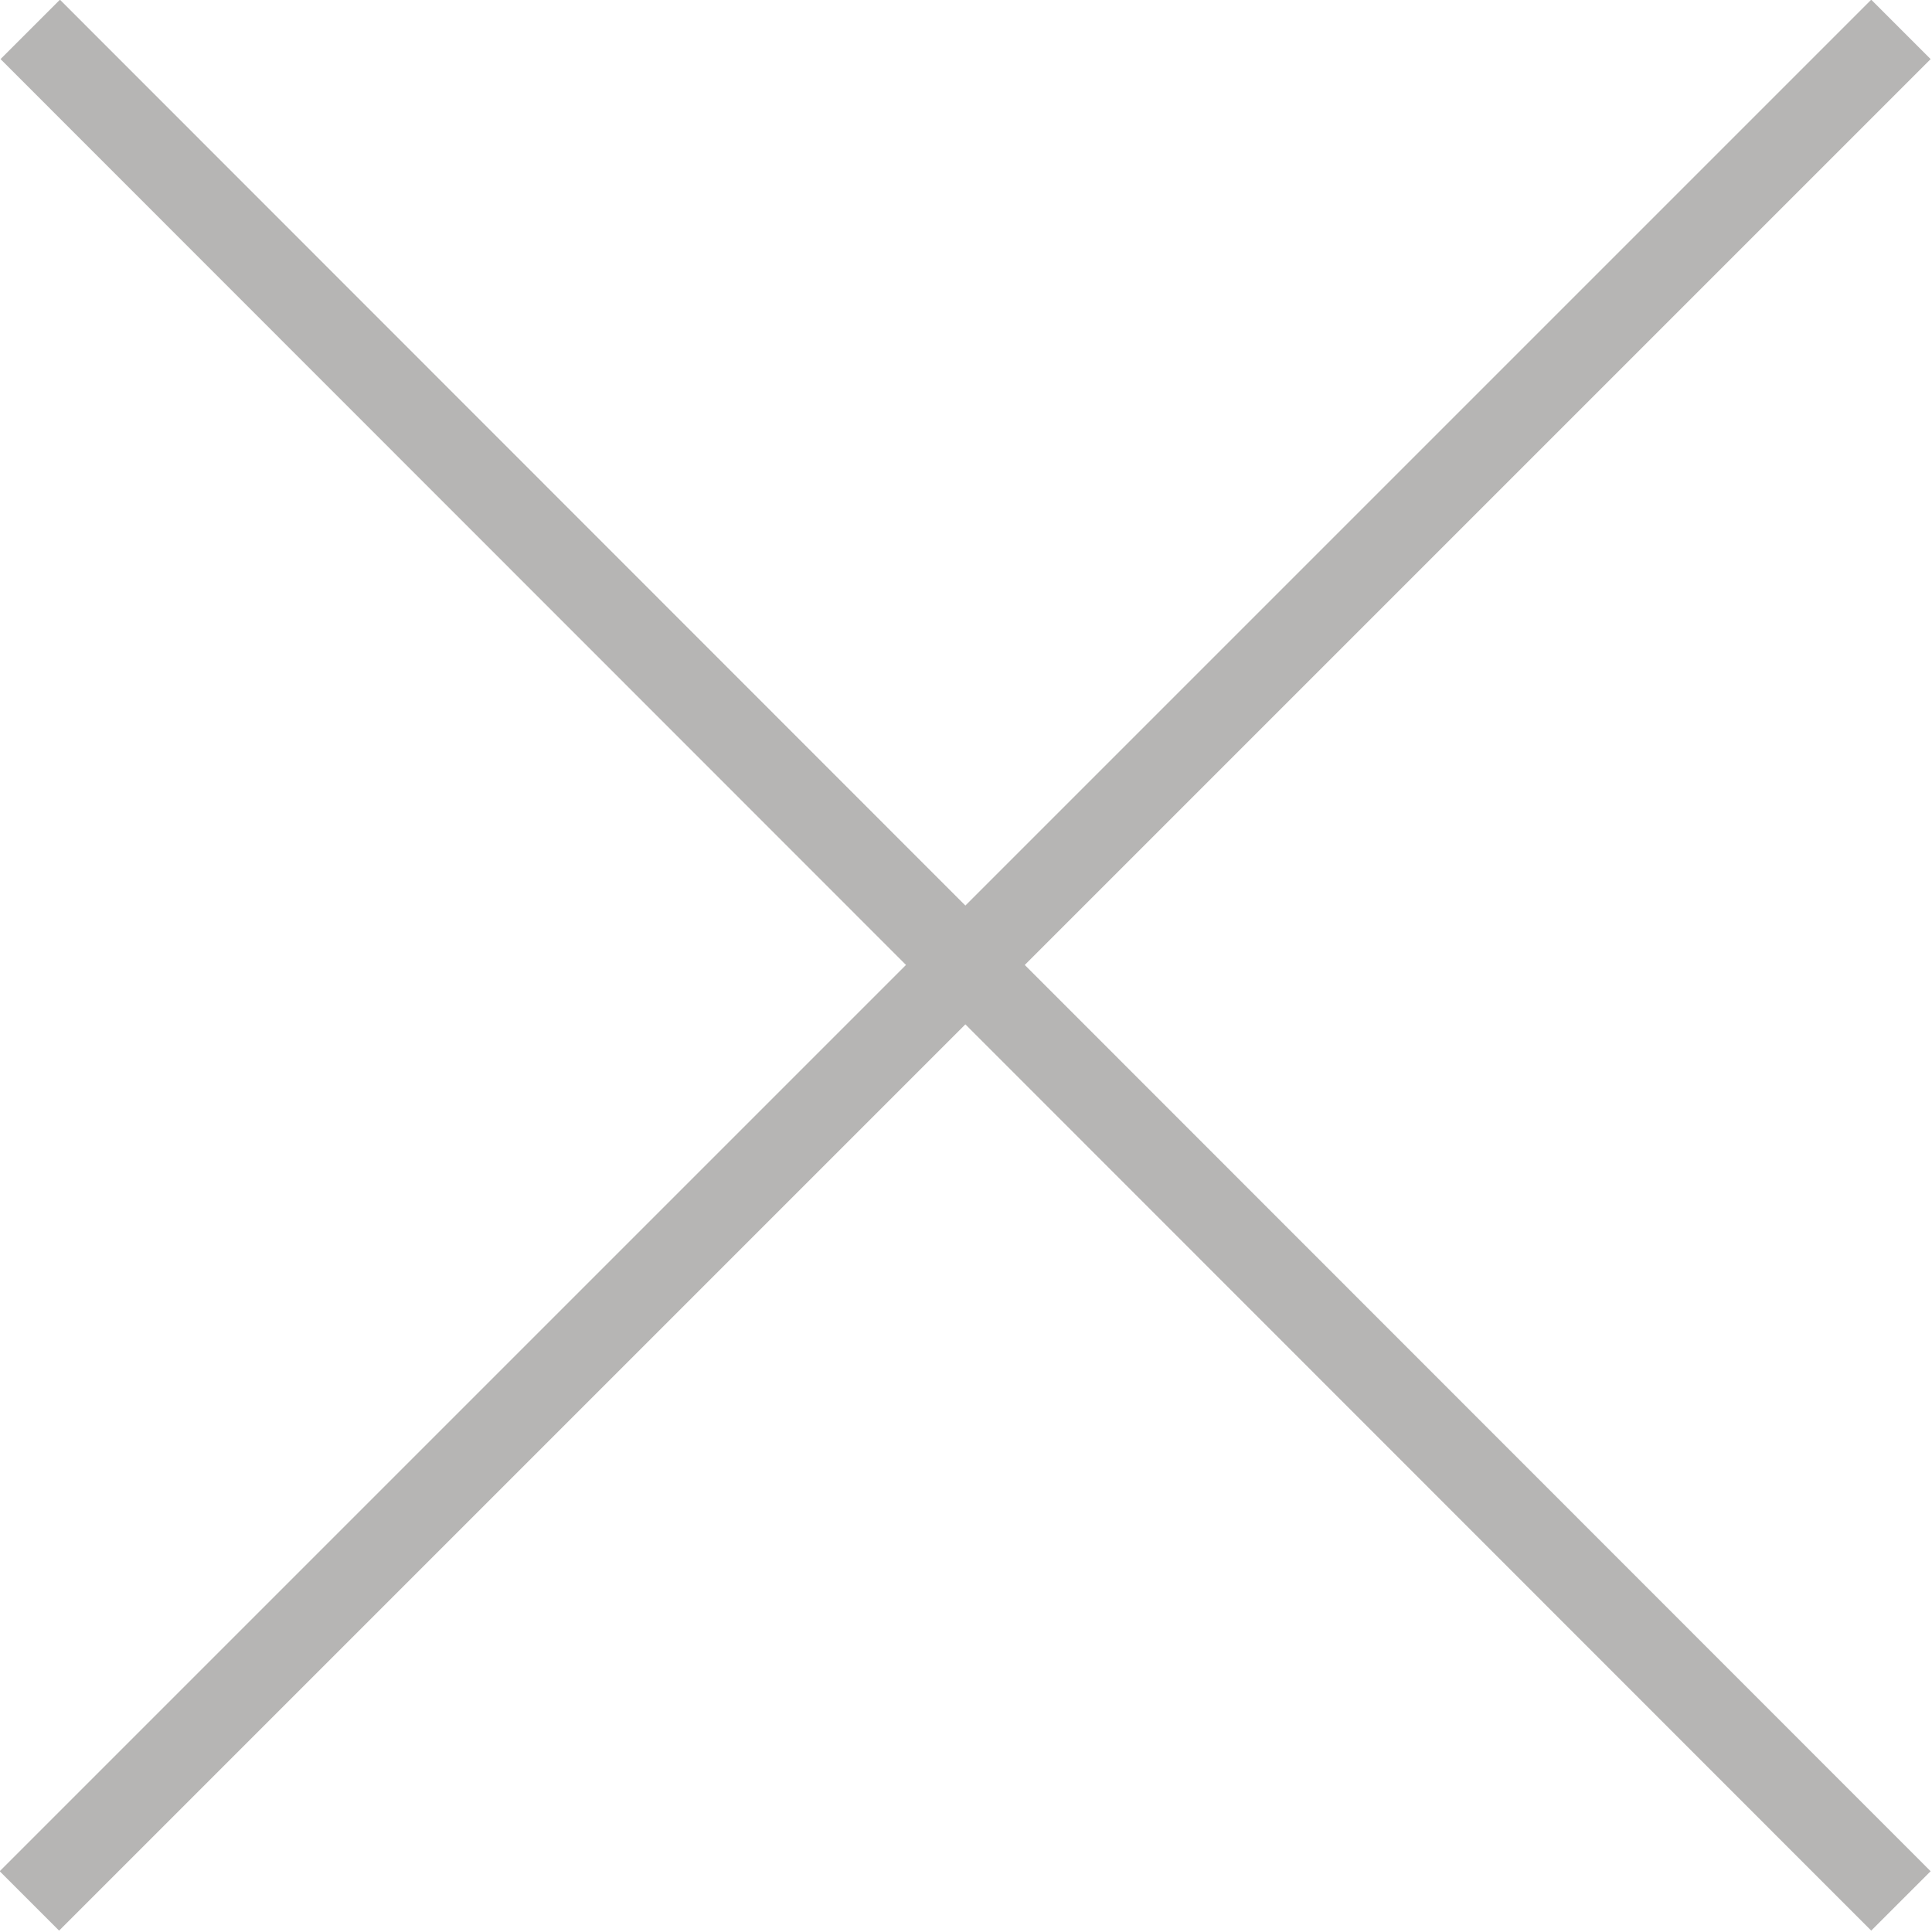
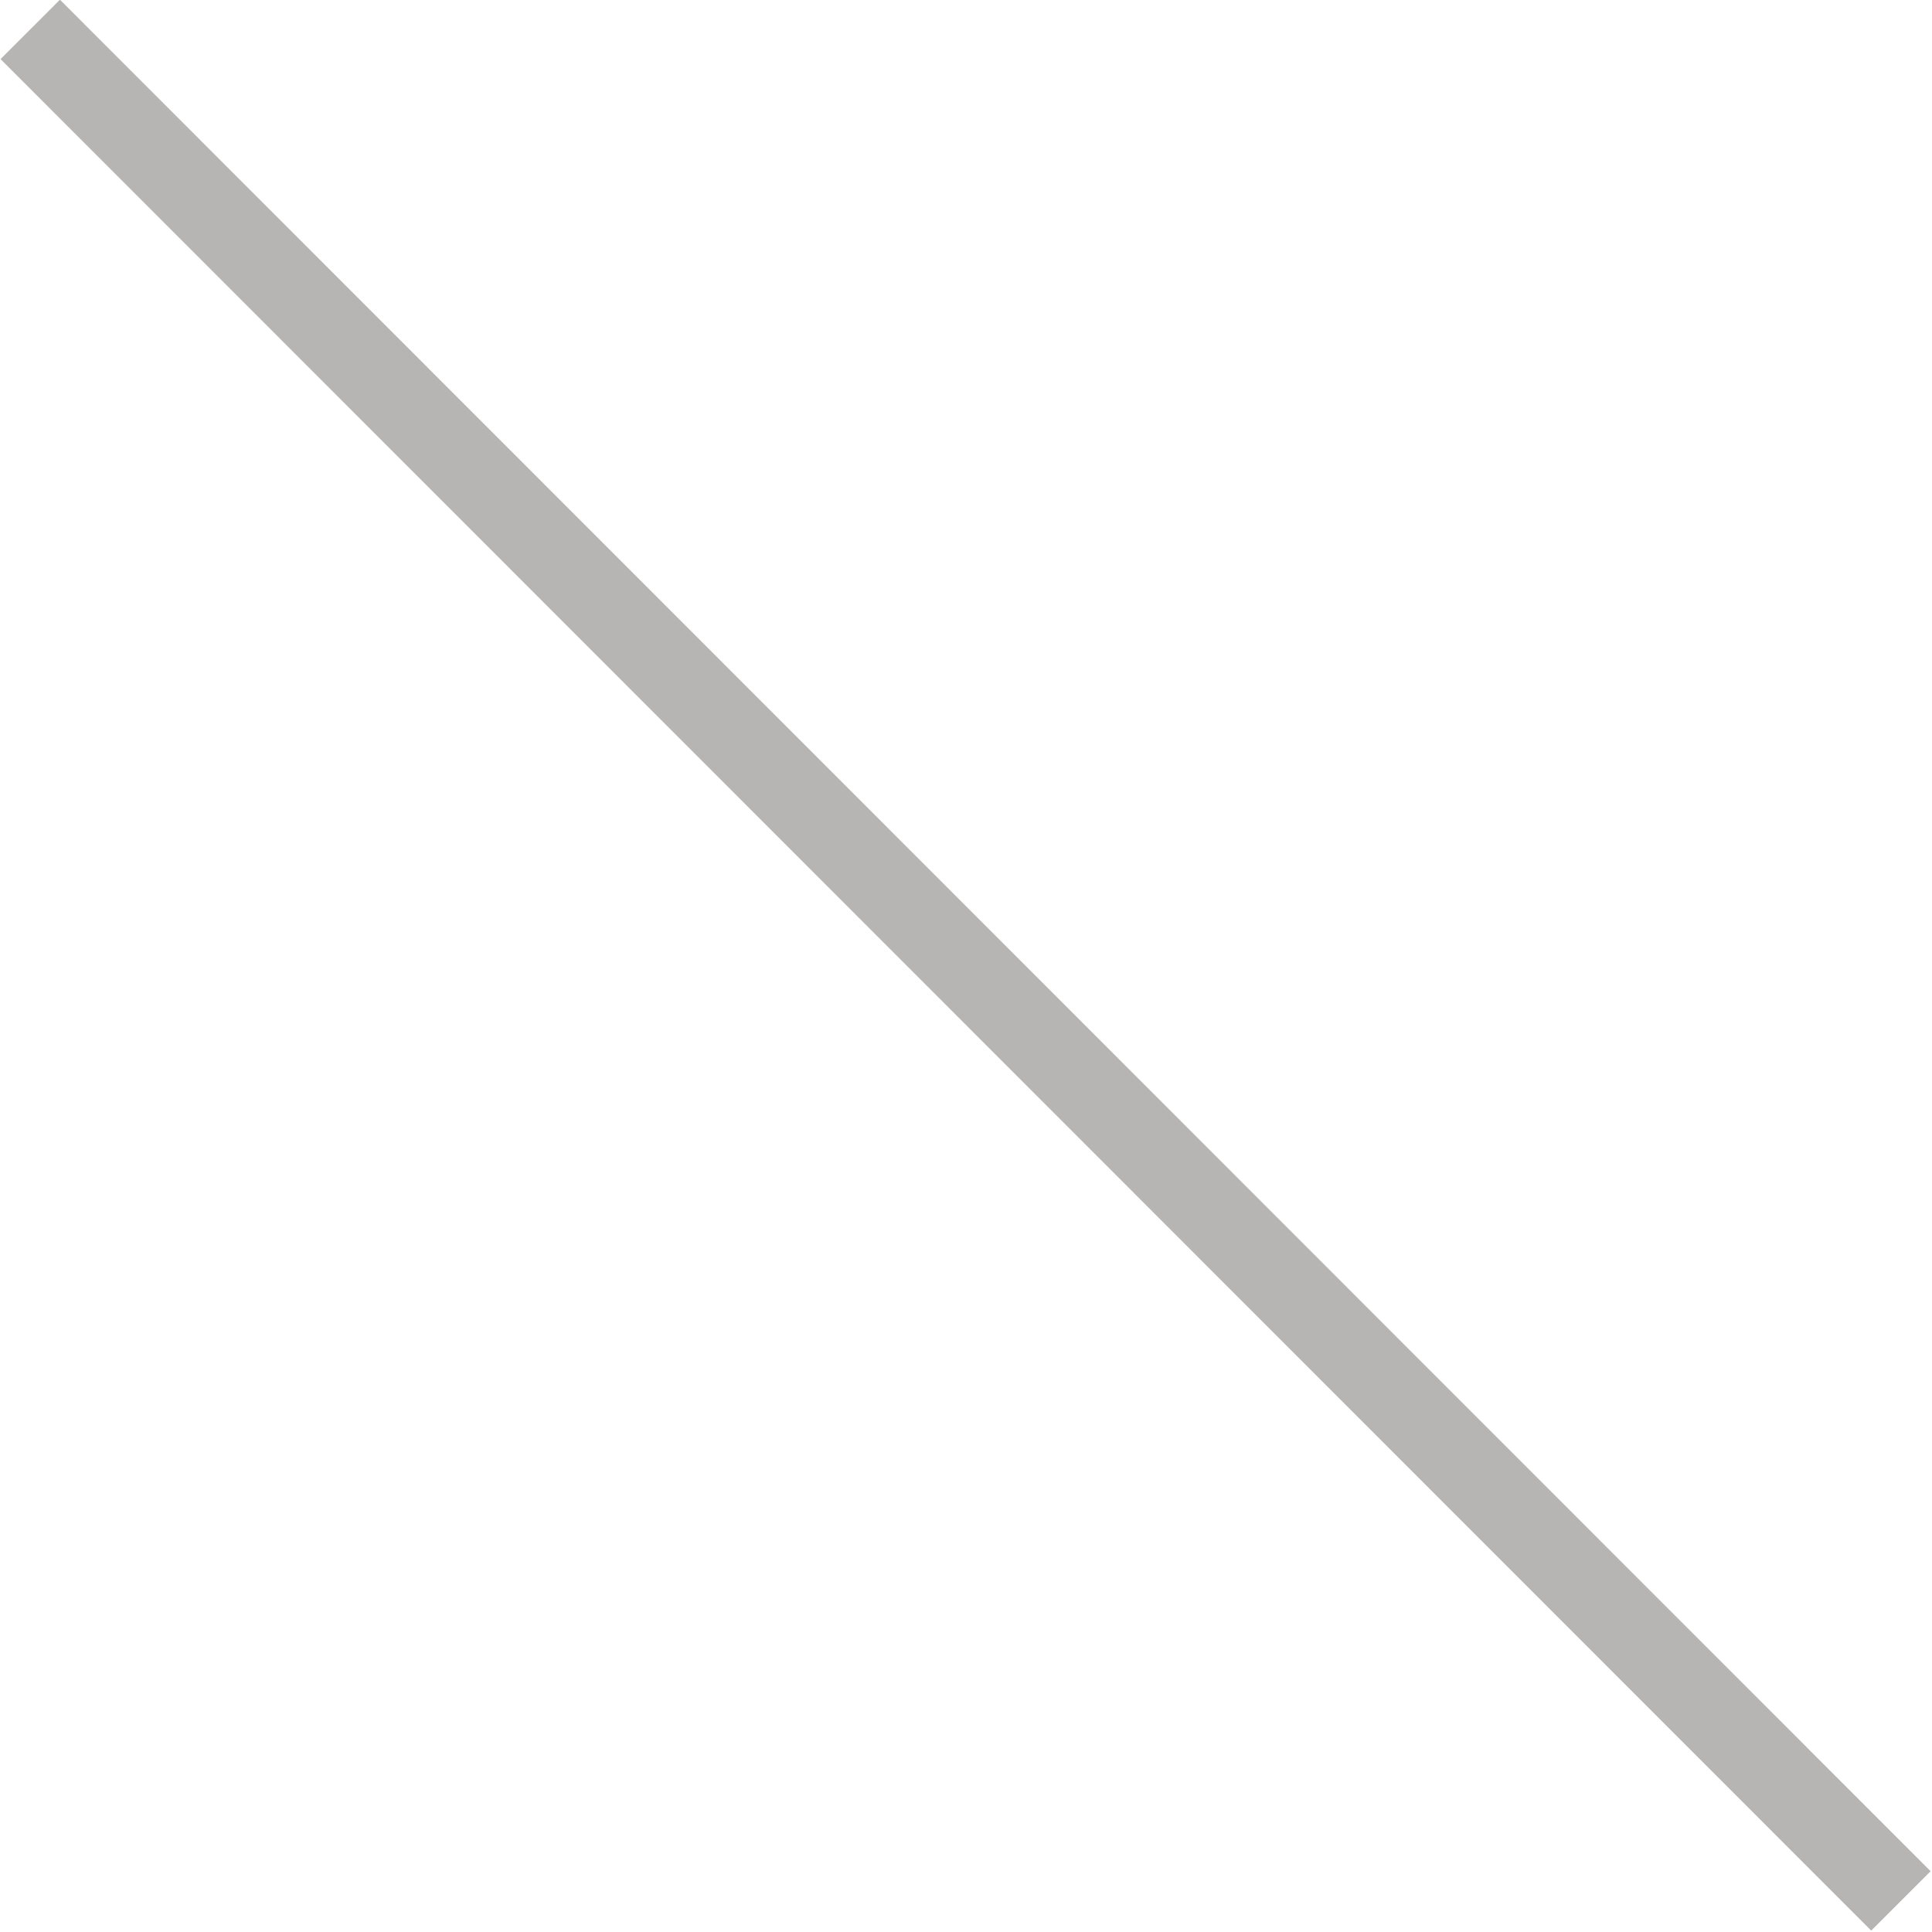
<svg xmlns="http://www.w3.org/2000/svg" id="Layer_1" version="1.1" viewBox="0 0 23 23">
  <defs>
    <style>
      .st0 {
        fill: none;
        stroke: #b6b5b4;
        stroke-miterlimit: 10;
      }
    </style>
  </defs>
  <path class="st0" d="M22.63,22.63L.36.35" />
-   <path class="st0" d="M.35,22.63L22.63.35" />
</svg>